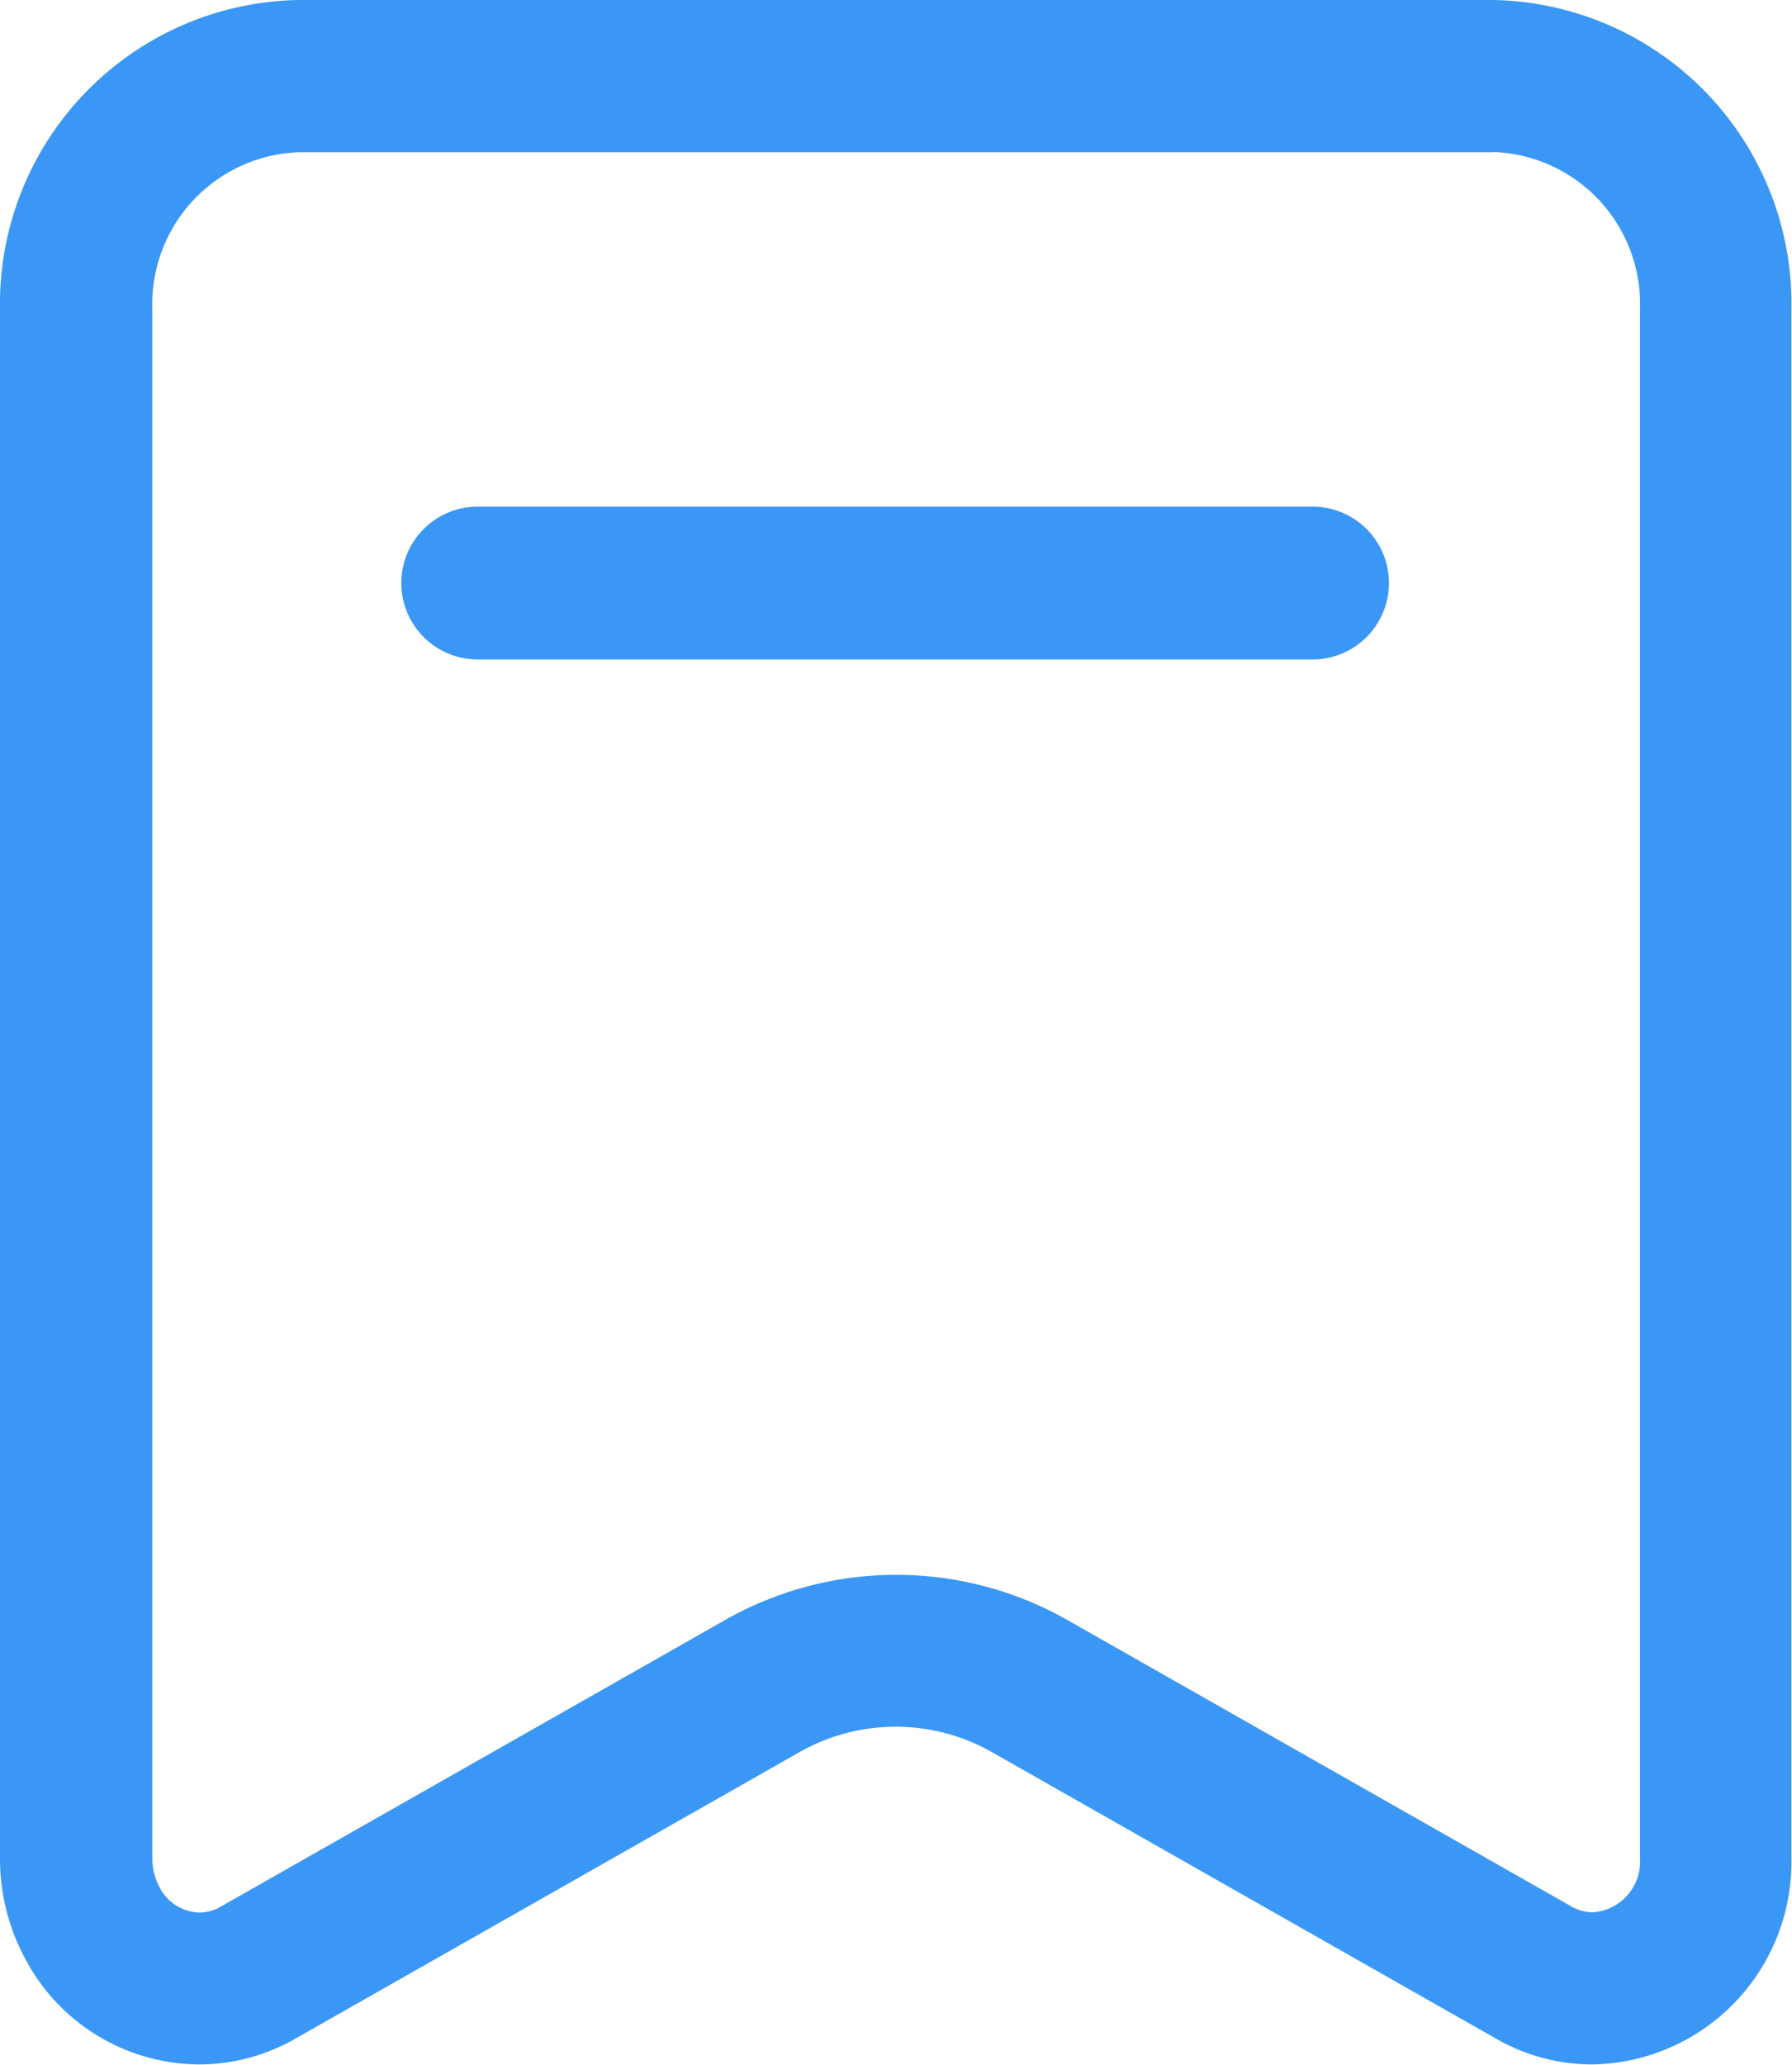
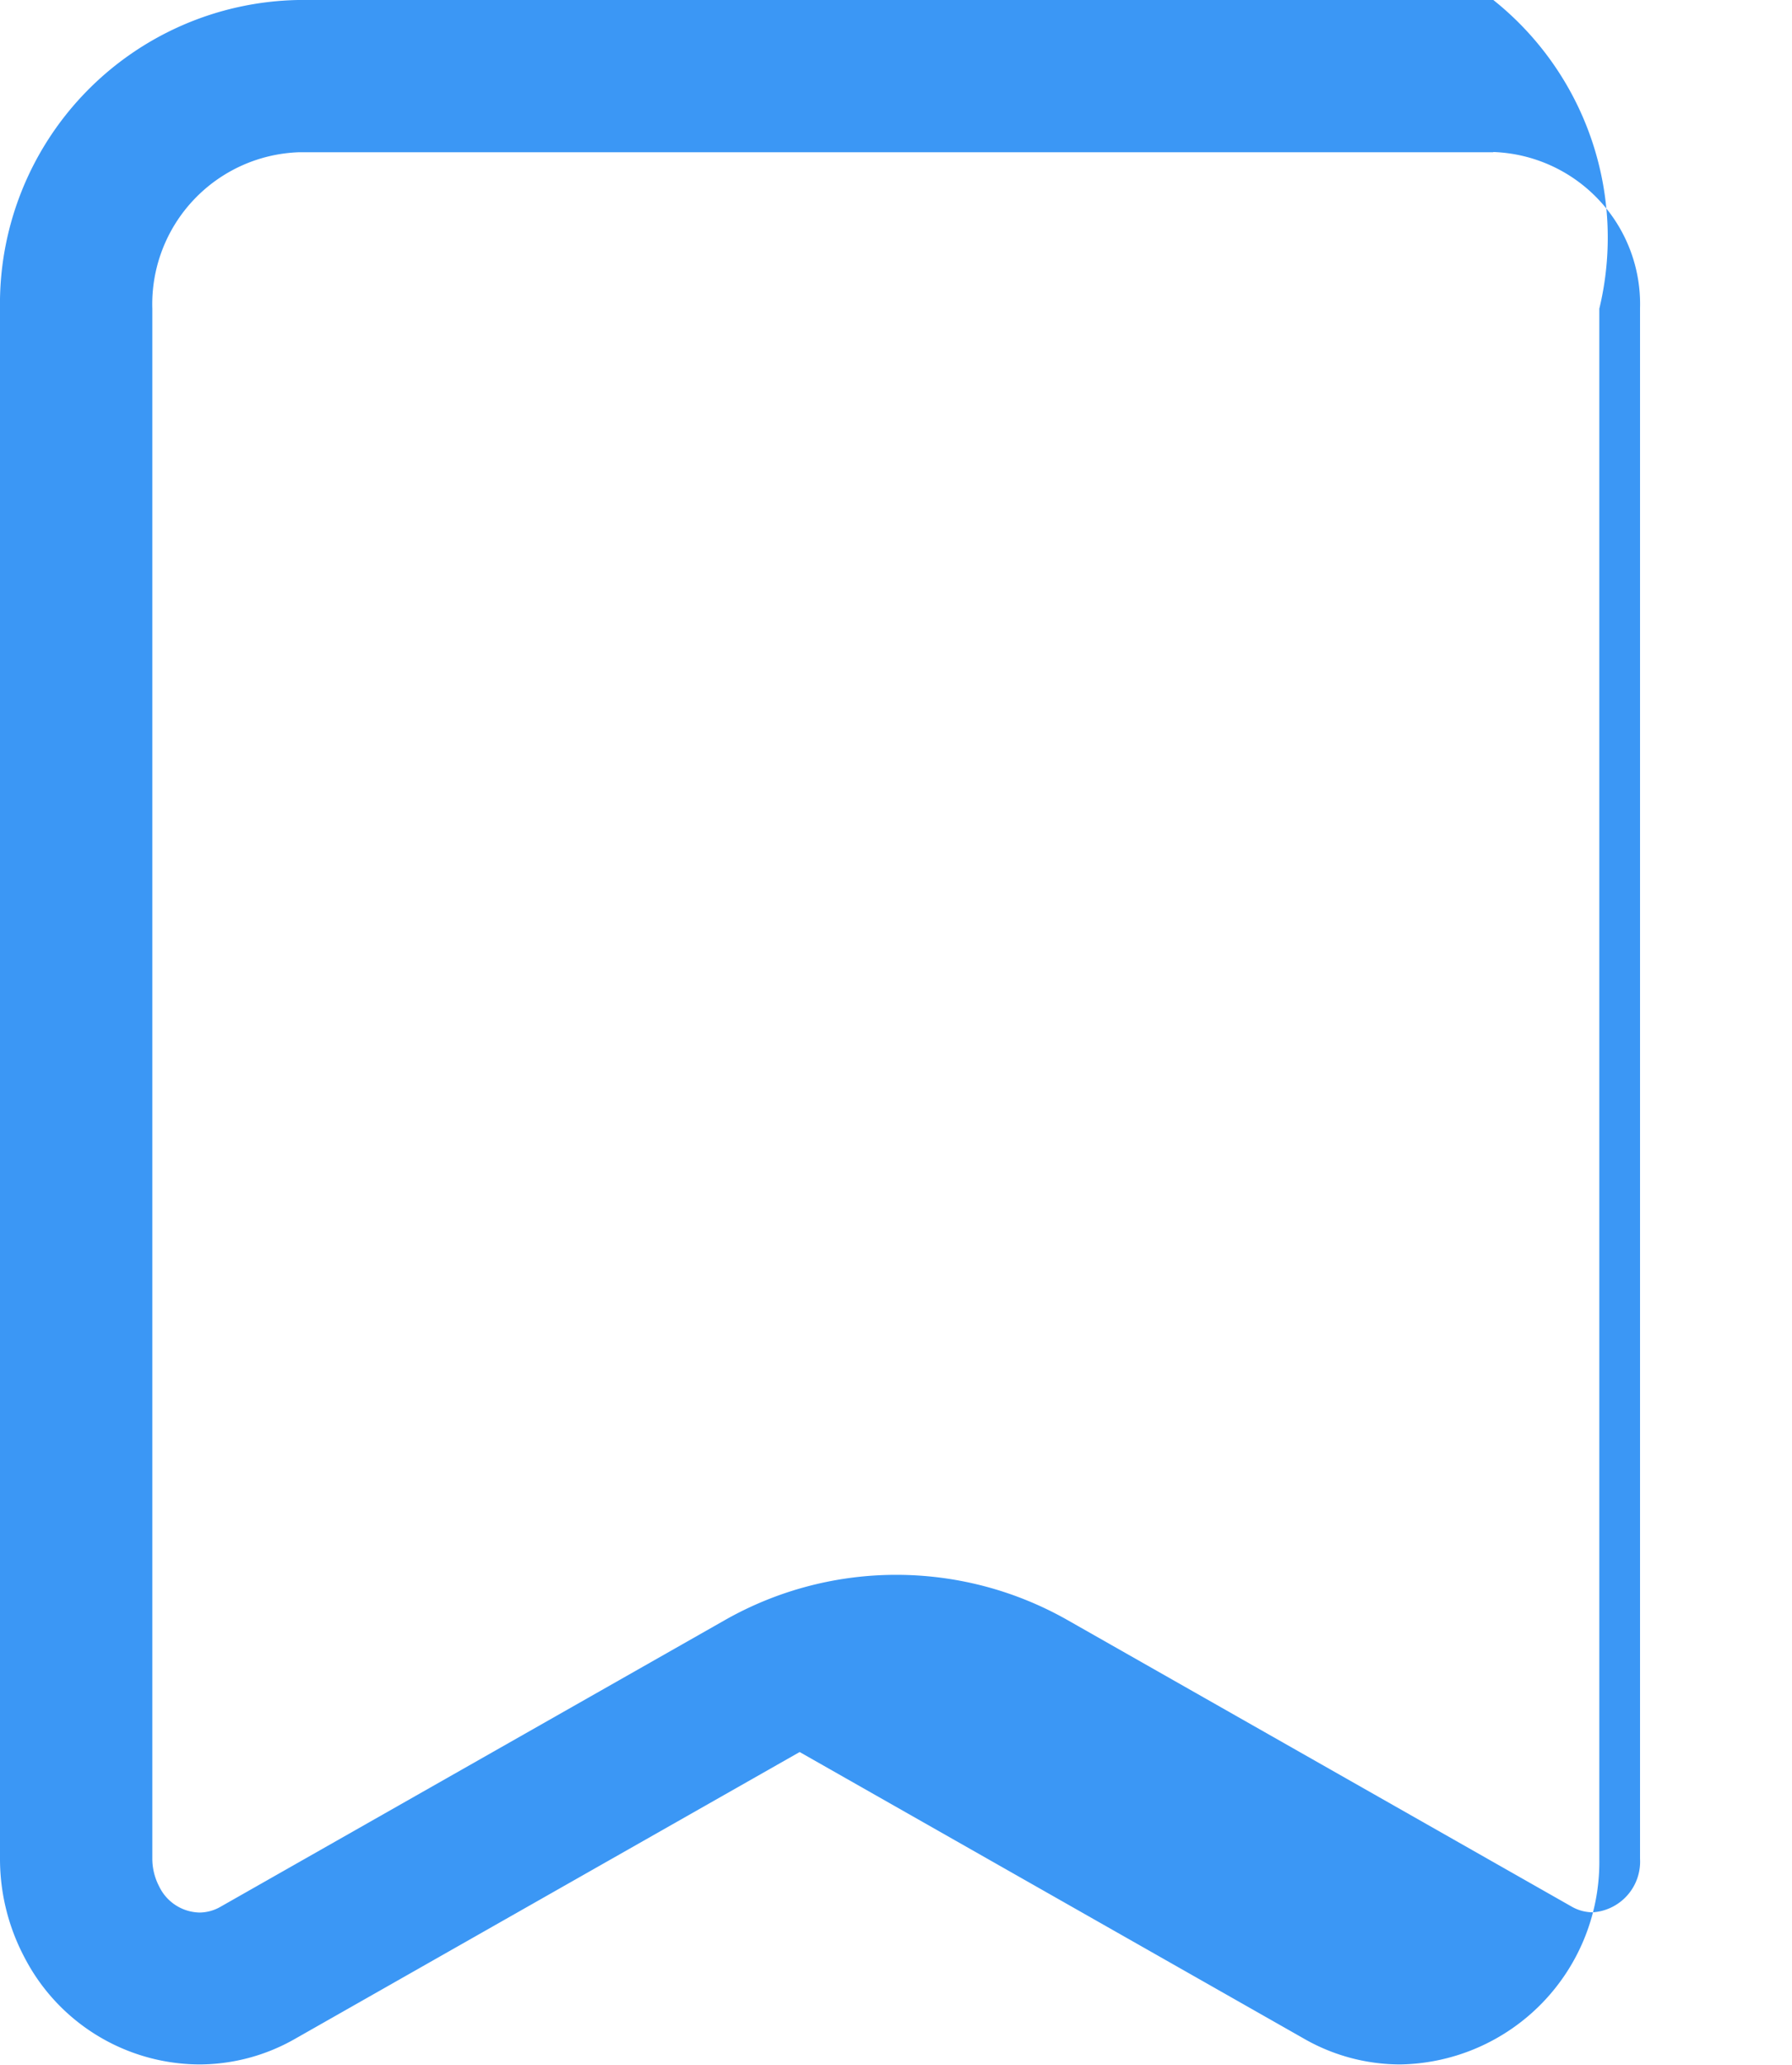
<svg xmlns="http://www.w3.org/2000/svg" width="15.624" height="18" viewBox="0 0 15.624 18">
  <defs>
    <style>
      .cls-1 {
        fill: #3b97f5;
      }
    </style>
  </defs>
  <g id="icon_Mypost" transform="translate(-123 -64.4)">
-     <path id="路径_47" data-name="路径 47" class="cls-1" d="M136.02,65.725a1.326,1.326,0,0,1,1.279,1.364V80.6a.443.443,0,0,1-.41.468.371.371,0,0,1-.183-.048l-4.4-2.5a3.025,3.025,0,0,0-2.984,0l-4.4,2.5a.372.372,0,0,1-.181.05.4.4,0,0,1-.353-.227.523.523,0,0,1-.06-.241V67.091a1.325,1.325,0,0,1,1.279-1.364H136.02m0-1.327H125.6a2.649,2.649,0,0,0-2.6,2.689V80.6a1.834,1.834,0,0,0,.215.864,1.725,1.725,0,0,0,1.522.93,1.687,1.687,0,0,0,.835-.223l4.4-2.5a1.7,1.7,0,0,1,1.675,0l4.4,2.5a1.687,1.687,0,0,0,.837.223,1.765,1.765,0,0,0,1.735-1.793V67.091A2.648,2.648,0,0,0,136.02,64.4Z" transform="translate(0 0)" />
-     <path id="路径_48" data-name="路径 48" class="cls-1" d="M304.539,285.732H297.26a.666.666,0,0,1,0-1.332h7.279a.666.666,0,0,1,0,1.332Z" transform="translate(-170.095 -215.584)" />
+     <path id="路径_47" data-name="路径 47" class="cls-1" d="M136.02,65.725a1.326,1.326,0,0,1,1.279,1.364V80.6a.443.443,0,0,1-.41.468.371.371,0,0,1-.183-.048l-4.4-2.5a3.025,3.025,0,0,0-2.984,0l-4.4,2.5a.372.372,0,0,1-.181.05.4.4,0,0,1-.353-.227.523.523,0,0,1-.06-.241V67.091a1.325,1.325,0,0,1,1.279-1.364H136.02m0-1.327H125.6a2.649,2.649,0,0,0-2.6,2.689V80.6a1.834,1.834,0,0,0,.215.864,1.725,1.725,0,0,0,1.522.93,1.687,1.687,0,0,0,.835-.223l4.4-2.5l4.4,2.5a1.687,1.687,0,0,0,.837.223,1.765,1.765,0,0,0,1.735-1.793V67.091A2.648,2.648,0,0,0,136.02,64.4Z" transform="translate(0 0)" />
  </g>
</svg>